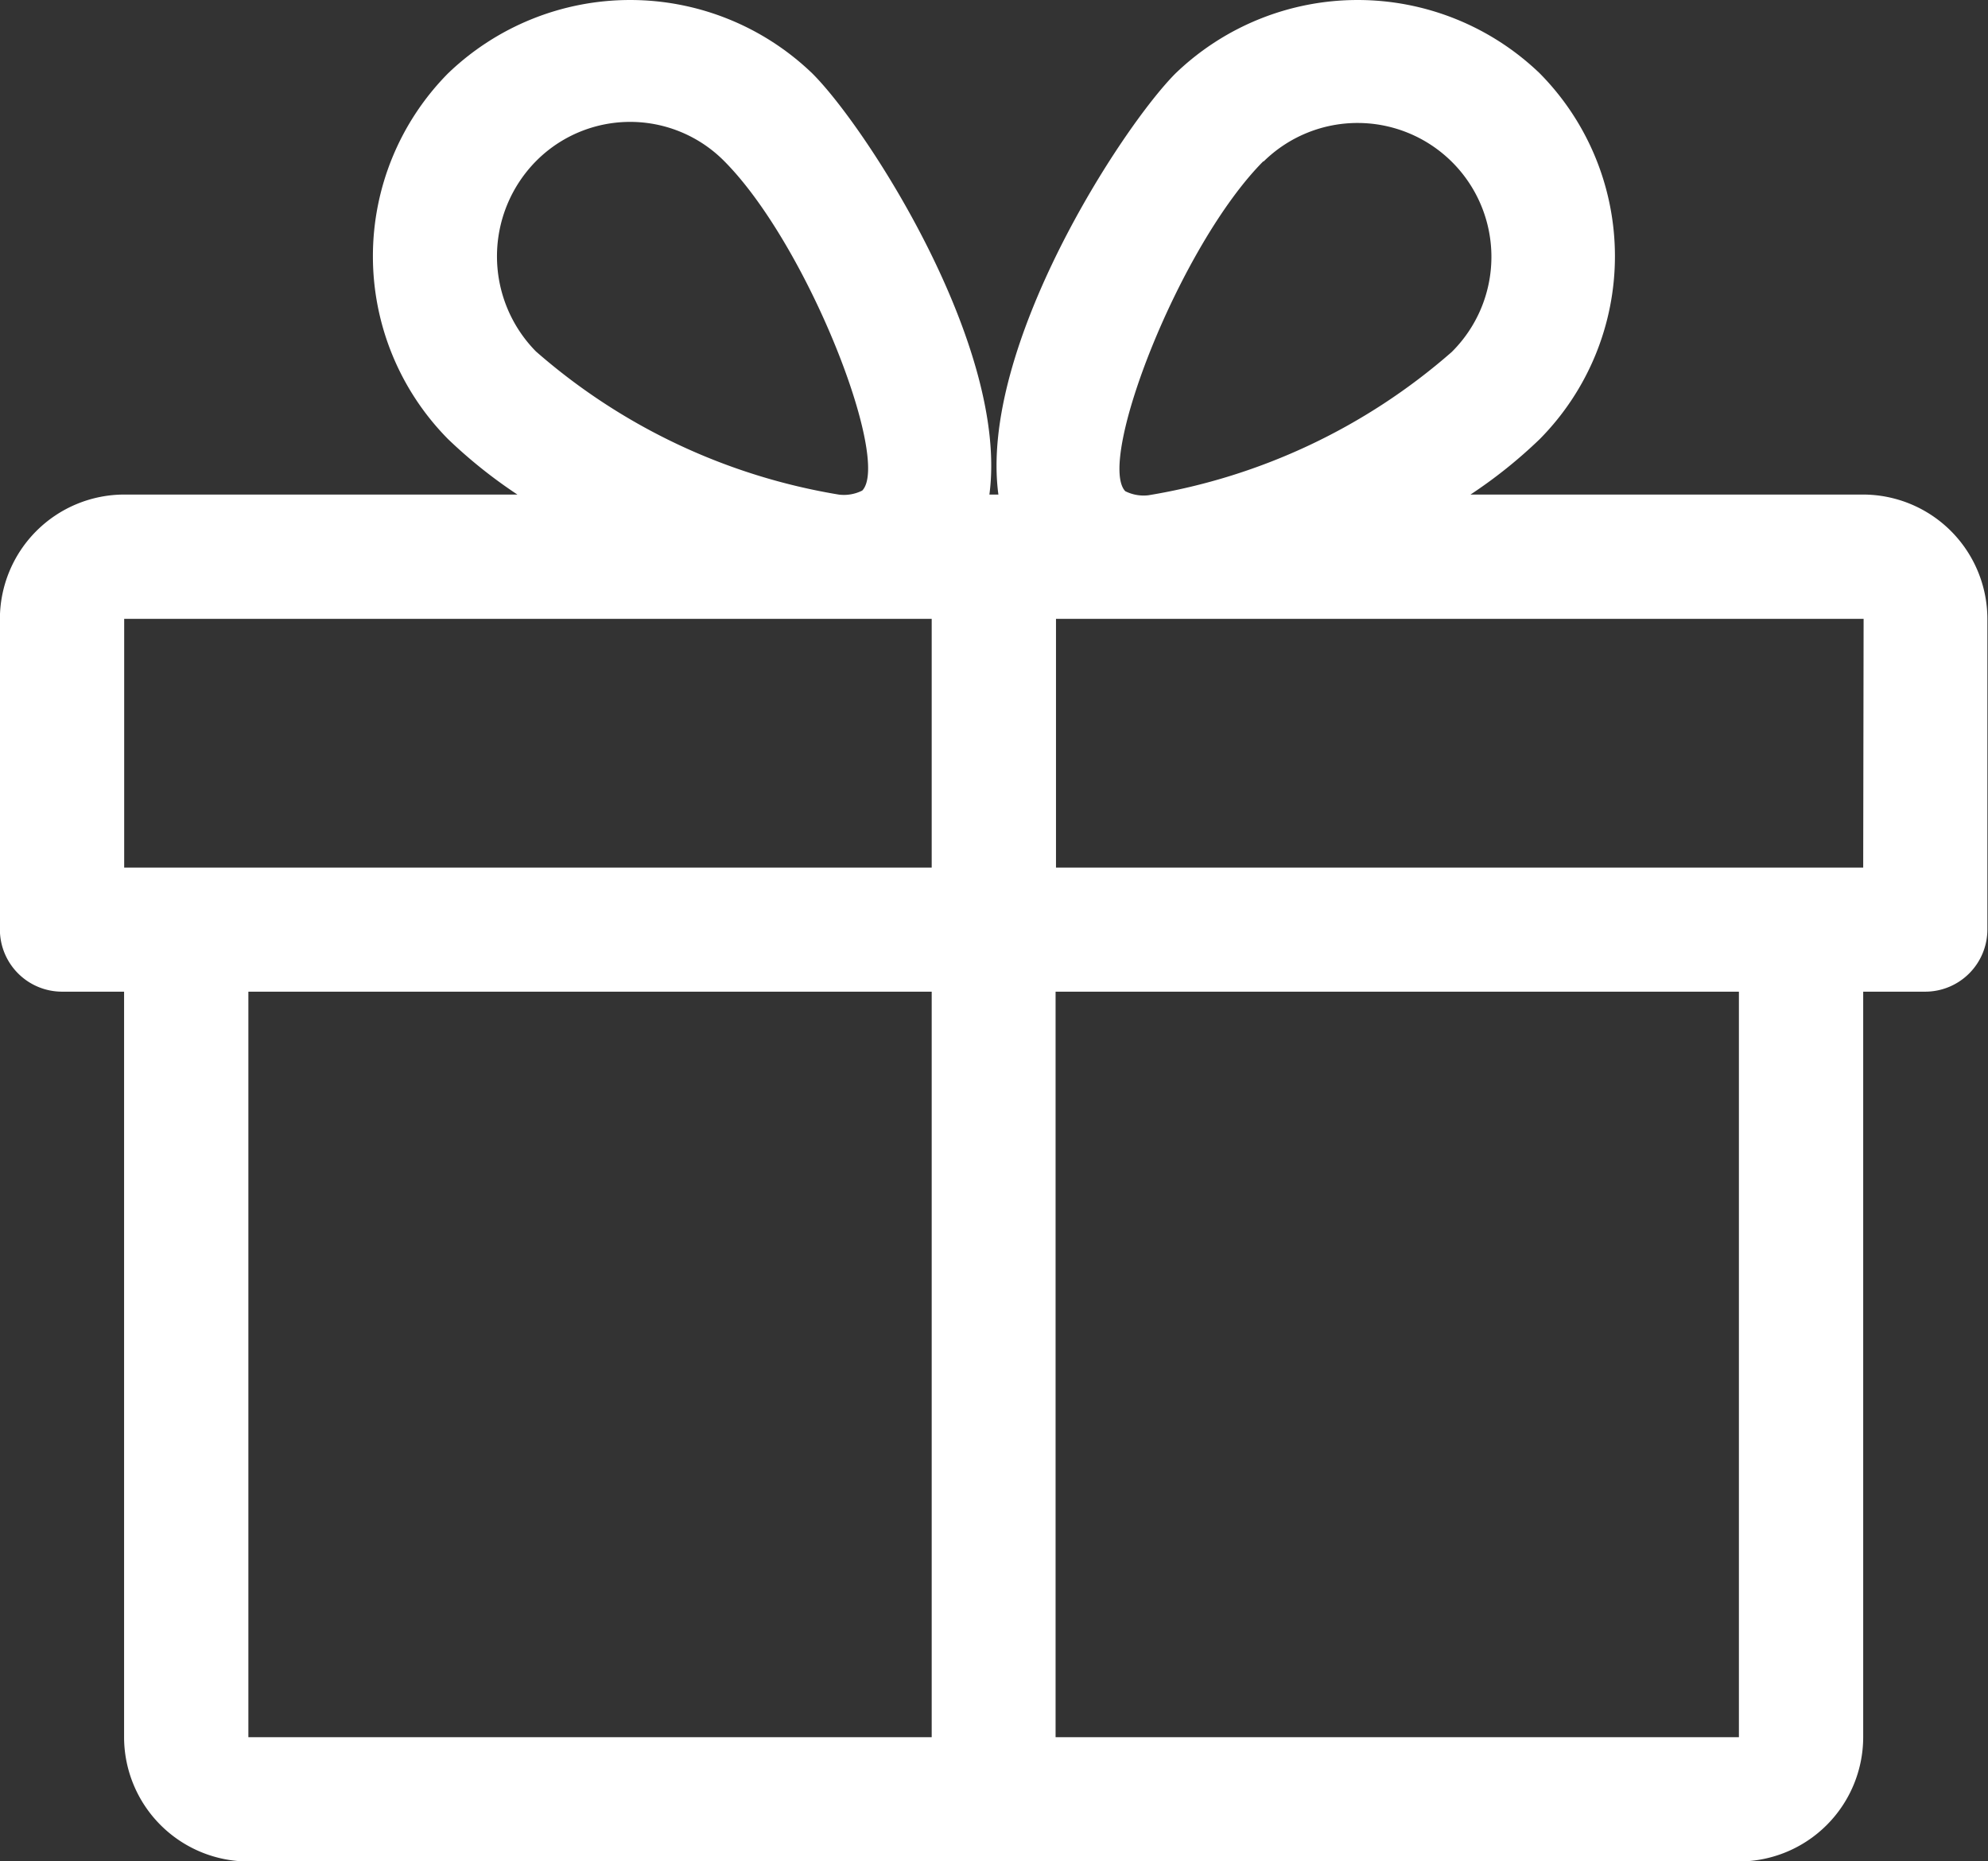
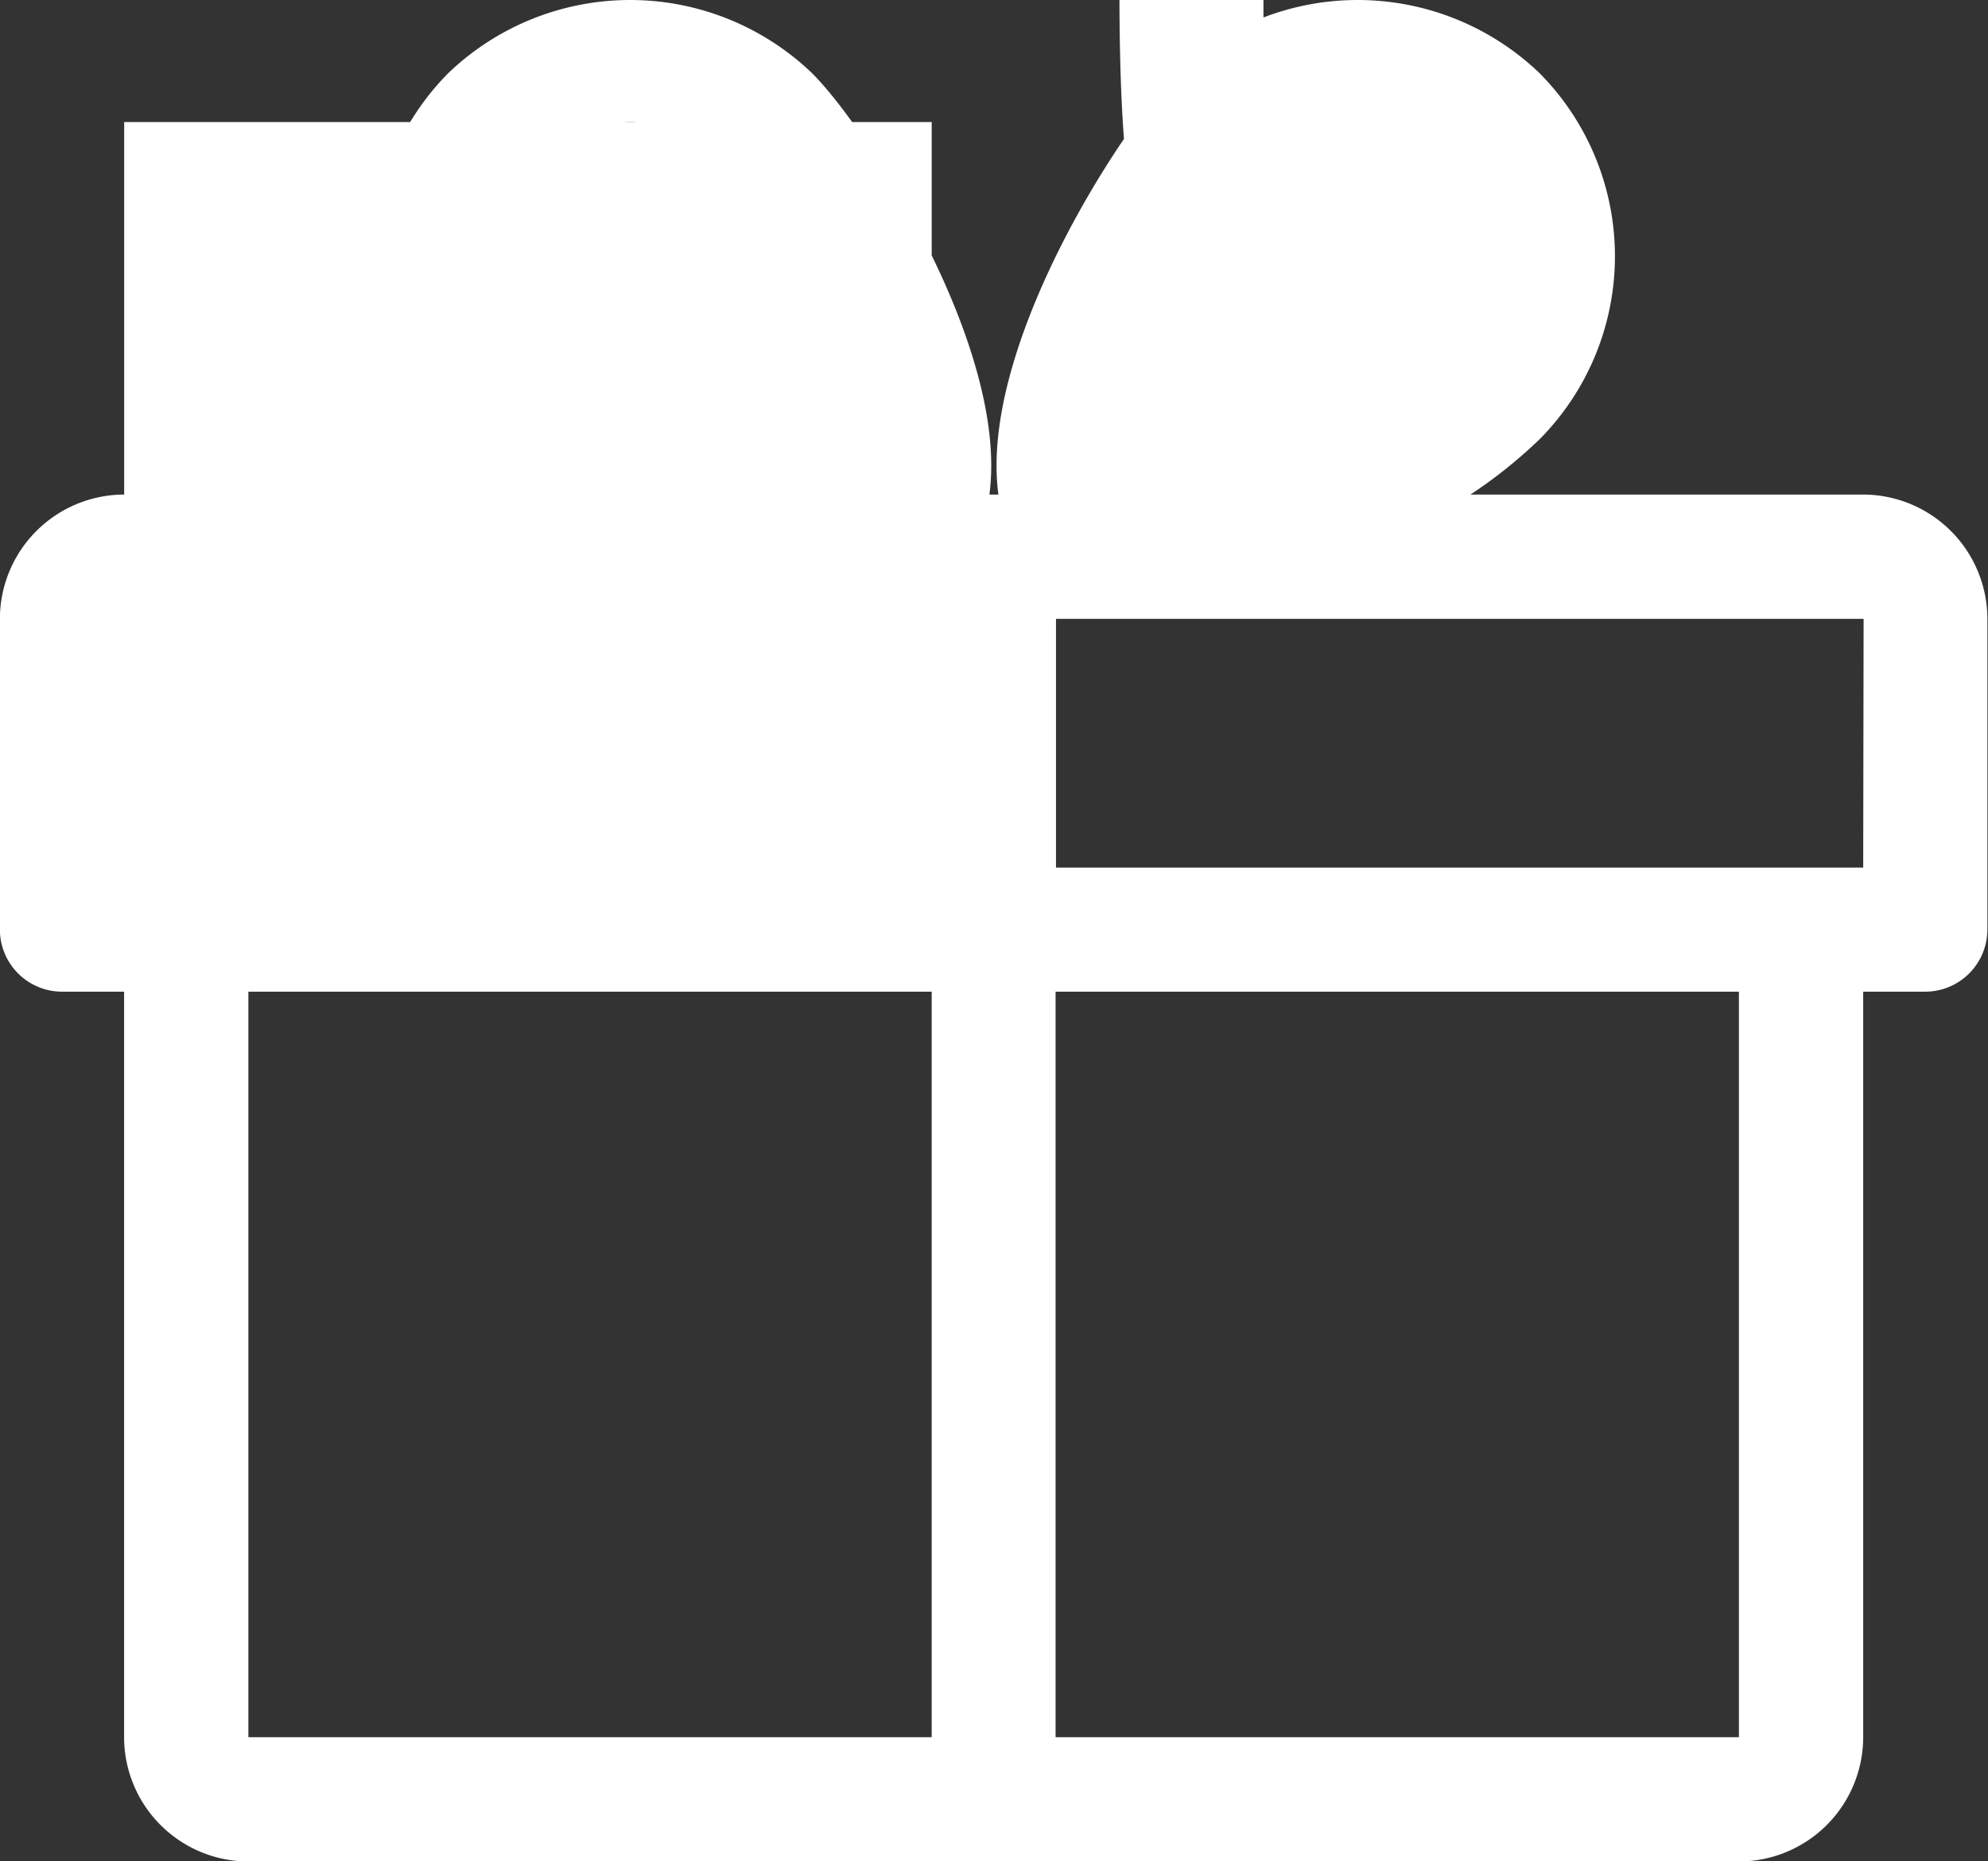
<svg xmlns="http://www.w3.org/2000/svg" width="19.434" height="18.194" viewBox="0 0 19.434 18.194">
  <rect x="0" y="0" width="19.434" height="18.194" fill="#333333" stroke="none" />
  <defs>
    <style>.a{fill:#fff;}</style>
  </defs>
  <g transform="translate(-0.001 0)">
    <g transform="translate(0 0)">
-       <path class="a" d="M18.218,21.148H14.376a4.719,4.719,0,0,0,.678-.543,2.541,2.541,0,0,0,0-3.573,2.568,2.568,0,0,0-3.562,0c-.526.528-1.924,2.679-1.731,4.116H9.673c.192-1.437-1.2-3.588-1.731-4.116a2.568,2.568,0,0,0-3.562,0,2.542,2.542,0,0,0,0,3.573,4.806,4.806,0,0,0,.679.543H1.215A1.217,1.217,0,0,0,0,22.363V25.4a.608.608,0,0,0,.607.607h.607v7.287a1.217,1.217,0,0,0,1.215,1.215H17a1.217,1.217,0,0,0,1.215-1.215V26.007h.607a.608.608,0,0,0,.607-.607V22.363A1.217,1.217,0,0,0,18.218,21.148ZM5.241,17.889a1.295,1.295,0,0,1,1.84,0c.819.823,1.632,2.927,1.349,3.22a.4.4,0,0,1-.225.04,5.972,5.972,0,0,1-2.965-1.4A1.325,1.325,0,0,1,5.241,17.889ZM9.109,33.294H2.429V26.007h6.68Zm0-8.5H1.215V22.363H9.109Zm3.243-6.9a1.308,1.308,0,0,1,1.84,1.861,5.972,5.972,0,0,1-2.965,1.4.4.4,0,0,1-.226-.04C10.72,20.816,11.533,18.712,12.352,17.889ZM17,33.294h-6.68V26.007H17Zm1.215-8.5H10.324V22.363h7.895Z" transform="translate(0 -16.314)" />
+       <path class="a" d="M18.218,21.148H14.376a4.719,4.719,0,0,0,.678-.543,2.541,2.541,0,0,0,0-3.573,2.568,2.568,0,0,0-3.562,0c-.526.528-1.924,2.679-1.731,4.116H9.673c.192-1.437-1.2-3.588-1.731-4.116a2.568,2.568,0,0,0-3.562,0,2.542,2.542,0,0,0,0,3.573,4.806,4.806,0,0,0,.679.543H1.215A1.217,1.217,0,0,0,0,22.363V25.4a.608.608,0,0,0,.607.607h.607v7.287a1.217,1.217,0,0,0,1.215,1.215H17a1.217,1.217,0,0,0,1.215-1.215V26.007h.607a.608.608,0,0,0,.607-.607V22.363A1.217,1.217,0,0,0,18.218,21.148ZM5.241,17.889a1.295,1.295,0,0,1,1.84,0c.819.823,1.632,2.927,1.349,3.22a.4.4,0,0,1-.225.04,5.972,5.972,0,0,1-2.965-1.4A1.325,1.325,0,0,1,5.241,17.889ZM9.109,33.294H2.429V26.007h6.68m0-8.5H1.215V22.363H9.109Zm3.243-6.9a1.308,1.308,0,0,1,1.84,1.861,5.972,5.972,0,0,1-2.965,1.4.4.4,0,0,1-.226-.04C10.72,20.816,11.533,18.712,12.352,17.889ZM17,33.294h-6.68V26.007H17Zm1.215-8.5H10.324V22.363h7.895Z" transform="translate(0 -16.314)" />
    </g>
  </g>
</svg>